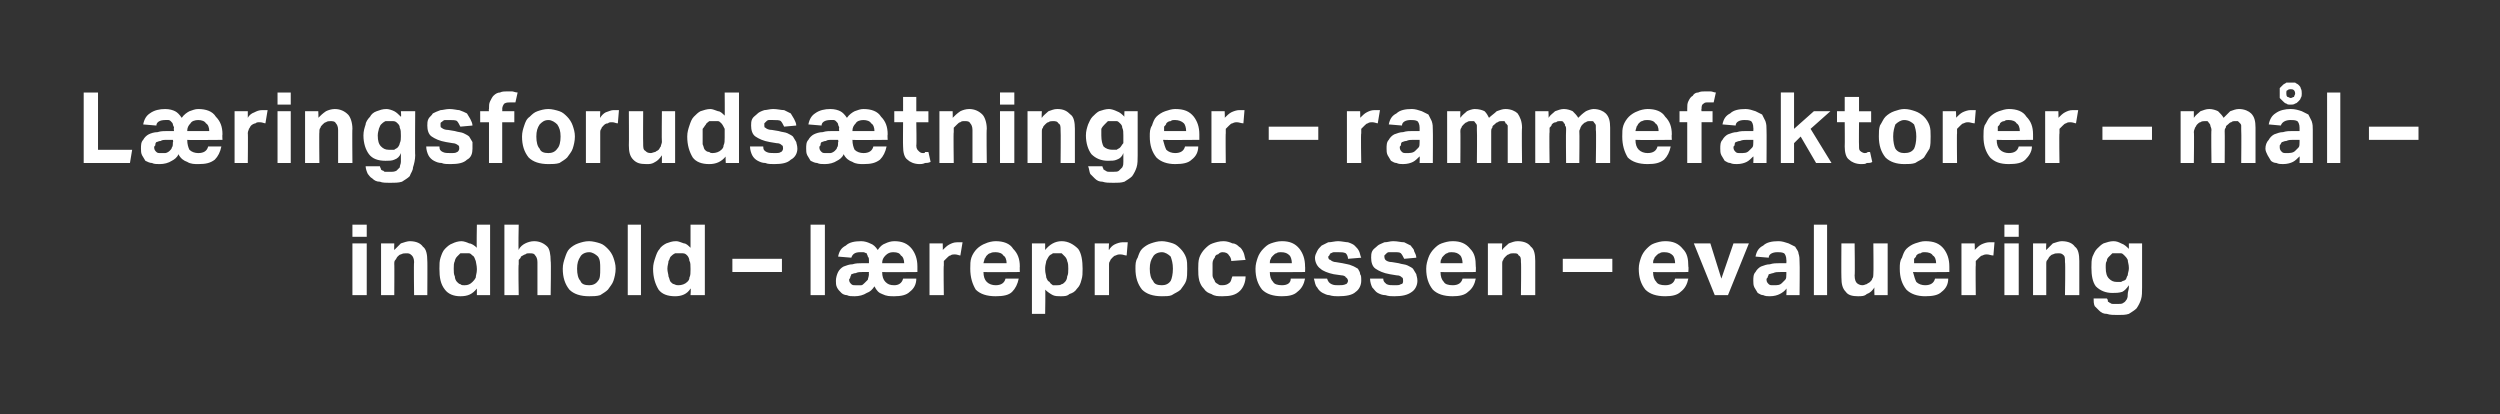
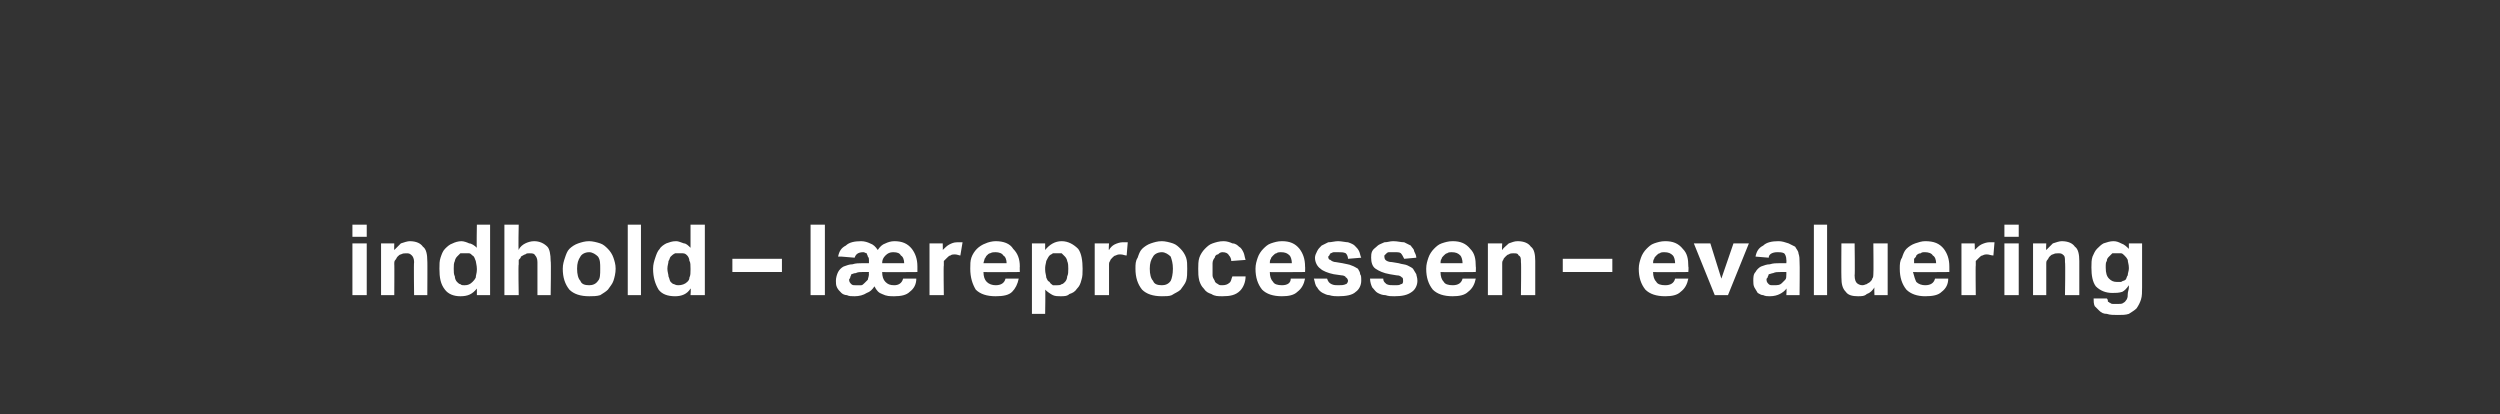
<svg xmlns="http://www.w3.org/2000/svg" version="1.1" width="227px" height="37.6px" viewBox="0 -1 227 37.6" style="top:-1px">
  <rect x="0" y="-1" width="227" height="37.6" fill="#333333" stroke="none" />
  <desc>L ringsforuds tninger – rammefaktorer – m l – indhold – l reprocessen – evaluering</desc>
  <defs />
  <g id="Polygon342994">
-     <path d="m32 21.1h1.3v4.7H32v-4.7zm0-1.7h1.3v1.1H32v-1.1zm2.6 1.7h1.2s-.02.63 0 .6l.6-.6c.3-.1.6-.2.8-.2c.6 0 1 .2 1.2.5c.3.2.4.7.4 1.3c.02-.03 0 3.1 0 3.1h-1.2s-.04-2.96 0-3c0-.3-.1-.5-.2-.6c-.2-.2-.3-.2-.5-.2c-.2 0-.3 0-.5.1c-.1 0-.2.1-.3.2c-.1.1-.1.2-.2.3c-.1.1-.1.2-.1.4c.02-.05 0 2.8 0 2.8h-1.2v-4.7zm8.7 4.1c-.4.5-.8.7-1.5.7c-.6 0-1.1-.2-1.4-.6c-.4-.5-.5-1.1-.5-1.9c0-.4 0-.7.1-1c.1-.3.2-.6.4-.8c.2-.2.4-.4.7-.5c.2-.1.5-.2.8-.2c.2 0 .5.1.7.2c.2 0 .5.2.7.4c-.04.05 0-2.1 0-2.1h1.2v6.4h-1.2v-.6zm0-1.8c0-.3-.1-.6-.1-.7c-.1-.2-.1-.4-.3-.5c-.1-.1-.2-.2-.3-.2h-.8l-.3.3c-.1.1-.2.3-.2.4c-.1.2-.1.4-.1.7c0 .3 0 .5.1.7c0 .2.1.4.2.5c.1.1.2.2.3.2c.1.1.2.1.4.1c.3 0 .5-.1.7-.3c.1-.1.2-.2.3-.4c0-.2.1-.4.1-.7v-.1zm2.5-4h1.3s-.05 2.27 0 2.3c.1-.3.4-.5.6-.6c.2-.1.5-.2.8-.2c.5 0 .9.2 1.2.5c.2.2.3.7.3 1.3c.05-.03 0 3.1 0 3.1h-1.2v-3c0-.3-.1-.5-.2-.6c-.1-.2-.3-.2-.5-.2c-.2 0-.3 0-.4.1c-.1 0-.2.1-.4.2c0 .1-.1.2-.2.3v.4c-.05-.05 0 2.8 0 2.8h-1.3v-6.4zm7.7 6.5c-.8 0-1.4-.2-1.8-.6c-.4-.5-.6-1.1-.6-1.9c0-.4.1-.7.2-1c.1-.3.2-.6.4-.8c.2-.2.5-.4.8-.5c.3-.1.6-.2 1-.2c.3 0 .7.1 1 .2c.3.1.5.3.7.5c.2.2.4.5.5.8c.1.3.2.6.2 1c0 .4-.1.8-.2 1.1c-.1.3-.3.5-.5.8c-.2.2-.4.3-.7.5c-.3.1-.7.1-1 .1zm0-1c.3 0 .6-.1.8-.4c.2-.2.2-.6.2-1.1c0-.5 0-.8-.2-1.1c-.2-.2-.5-.4-.8-.4c-.4 0-.7.2-.8.4c-.2.3-.3.6-.3 1.1c0 .5.1.9.3 1.1c.1.3.4.4.8.4zm3.5-5.5h1.2v6.4H57v-6.4zm5.7 5.8c-.3.5-.8.7-1.4.7c-.7 0-1.2-.2-1.5-.6c-.3-.5-.5-1.1-.5-1.9c0-.4.1-.7.2-1c.1-.3.2-.6.4-.8c.1-.2.4-.4.6-.5c.3-.1.5-.2.9-.2c.2 0 .4.1.7.2c.2 0 .4.2.6.4v-2.1h1.3v6.4h-1.3s.05-.64 0-.6zm0-1.8c0-.3 0-.6-.1-.7c0-.2-.1-.4-.2-.5c-.1-.1-.2-.2-.4-.2h-.7c-.2.1-.3.2-.4.3c-.1.1-.1.3-.2.4c0 .2-.1.4-.1.7c0 .3.1.5.1.7c.1.2.1.4.2.5c.1.1.2.2.3.2c.2.1.3.1.4.1c.3 0 .6-.1.8-.3c.1-.1.2-.2.2-.4c.1-.2.1-.4.1-.7v-.1zm3.8-.9h4.5v1.2h-4.5v-1.2zm7.1-3.1h1.3v6.4h-1.3v-6.4zm2.5 2.9c.1-.5.3-.8.7-1c.3-.3.8-.4 1.4-.4c.3 0 .6.1.8.2c.3.1.5.3.7.6c.2-.3.4-.5.7-.6c.2-.1.5-.2.8-.2c.7 0 1.2.2 1.6.7c.3.4.5.9.5 1.6v.5s-3.21.03-3.2 0c0 .4.1.7.3.9c.2.2.4.3.8.3c.4 0 .7-.2.8-.6h1.2c0 .5-.2.9-.6 1.2c-.3.3-.8.4-1.4.4c-.4 0-.7 0-1.1-.2c-.3-.1-.5-.3-.7-.7c-.2.3-.4.5-.7.6c-.3.2-.7.3-1.1.3c-.3 0-.5 0-.7-.1c-.2 0-.4-.1-.5-.2c-.2-.2-.3-.3-.4-.5c-.1-.2-.1-.4-.1-.6c0-.3.1-.6.2-.8c.1-.2.3-.4.5-.5c.3-.1.5-.2.8-.2c.3-.1.6-.1.9-.1h.6v-.3c0-.1 0-.2-.1-.3c0-.1-.1-.2-.1-.3c-.1 0-.2-.1-.3-.1h-.3c-.5 0-.7.2-.8.5l-1.2-.1zm2.8 1.4h-.6c-.2 0-.4 0-.6.1c-.2 0-.3.1-.4.1c0 .1-.1.2-.1.3c0 .1-.1.1-.1.2c0 .2.1.3.2.4c.1.1.2.1.4.1h.5c.1 0 .2-.1.3-.2l.3-.3c0-.1.1-.3.1-.5c-.02.02 0-.2 0-.2zm3.2-.8c0-.3-.1-.6-.3-.7c-.1-.2-.3-.3-.7-.3c-.3 0-.5.1-.7.3c-.2.2-.3.4-.3.7h2zm2.3-1.8h1.2s.02.64 0 .6c.2-.2.4-.4.6-.5c.2-.1.4-.2.7-.2h.5l-.2 1.2c-.1 0-.3-.1-.5-.1c-.1 0-.3 0-.4.1c-.1 0-.2.1-.3.2l-.3.3v.4c-.04-.04 0 2.7 0 2.7h-1.3v-4.7zm8.1 3.2c-.1.5-.3.9-.6 1.2c-.3.3-.8.4-1.5.4c-.8 0-1.4-.2-1.8-.6c-.3-.5-.5-1.1-.5-1.9c0-.4 0-.7.1-1c.1-.3.3-.6.5-.8c.2-.2.5-.4.8-.5c.2-.1.6-.2.9-.2c.7 0 1.3.2 1.6.7c.4.4.6.9.6 1.6c-.02.03 0 .5 0 .5c0 0-3.28.03-3.3 0c0 .4.1.7.3.9c.2.2.5.3.8.3c.5 0 .8-.2.9-.6h1.2zm-1.1-1.4c0-.3-.1-.6-.3-.7c-.1-.2-.4-.3-.7-.3c-.2 0-.3 0-.5.1c-.1 0-.2.1-.3.2c-.1.1-.1.2-.2.3c0 .1-.1.3-.1.4h2.1zm2.3-1.8h1.2v.6c.4-.5.9-.8 1.5-.8c.6 0 1.1.3 1.5.7c.3.4.4 1.1.4 1.8c0 .4 0 .7-.1 1c-.1.4-.2.6-.4.8c-.2.3-.4.4-.7.5c-.2.2-.5.2-.8.2c-.2 0-.5 0-.7-.1c-.2-.1-.5-.3-.7-.5c.04-.01 0 2.2 0 2.2h-1.2v-6.4zm1.2 2.4c0 .3.1.5.1.7c.1.2.1.3.3.4c.1.2.2.2.3.3h.4c.1 0 .3 0 .4-.1c.1 0 .2-.1.3-.2c.1-.1.2-.3.2-.5c.1-.2.1-.4.1-.7c0-.2 0-.5-.1-.7c0-.1-.1-.3-.2-.4l-.3-.3h-.8c-.1.1-.2.1-.3.2c-.1.1-.2.3-.3.5c0 .1-.1.4-.1.6v.2zm4.5-2.4h1.3s-.05.64 0 .6c.1-.2.3-.4.5-.5c.2-.1.5-.2.7-.2h.5l-.1 1.2c-.2 0-.3-.1-.6-.1c-.1 0-.2 0-.4.1c-.1 0-.2.1-.3.2c-.1.1-.2.2-.2.3c-.1.1-.1.2-.1.4v2.7h-1.3v-4.7zm6.1 4.8c-.8 0-1.4-.2-1.8-.6c-.4-.5-.6-1.1-.6-1.9c0-.4 0-.7.2-1c.1-.3.2-.6.4-.8c.2-.2.5-.4.8-.5c.3-.1.6-.2 1-.2c.3 0 .7.1 1 .2c.3.1.5.3.7.5c.2.2.4.5.5.8c.1.3.1.6.1 1c0 .4 0 .8-.1 1.1c-.1.3-.3.5-.5.8c-.2.2-.5.3-.8.5c-.2.1-.6.1-.9.1zm0-1c.3 0 .6-.1.8-.4c.1-.2.2-.6.2-1.1c0-.5-.1-.8-.2-1.1c-.2-.2-.5-.4-.8-.4c-.4 0-.7.2-.8.4c-.2.3-.3.6-.3 1.1c0 .5.1.9.3 1.1c.1.3.4.4.8.4zm7.6-.8c0 .5-.2 1-.5 1.3c-.4.4-.9.5-1.6.5c-.4 0-.7 0-1-.2c-.3-.1-.5-.2-.7-.5c-.2-.2-.3-.4-.4-.7c-.1-.4-.1-.7-.1-1.1c0-.3 0-.7.1-1c.1-.3.3-.6.5-.8c.2-.2.4-.4.7-.5c.3-.1.6-.2 1-.2c.3 0 .6.1.8.2c.3 0 .5.2.6.3c.2.1.3.3.4.5c.1.2.1.4.2.7l-1.3.1c0-.2-.1-.4-.2-.5c-.1-.2-.3-.3-.6-.3c-.2 0-.3.1-.4.2c-.2 0-.3.2-.3.3c-.1.1-.2.3-.2.5v1.1c0 .2.1.3.2.5c0 .1.1.2.3.3c.1.1.2.1.4.1c.3 0 .5-.1.6-.2c.2-.1.2-.4.3-.6h1.2zm5.4.2c-.1.5-.3.9-.7 1.2c-.3.3-.8.4-1.4.4c-.8 0-1.4-.2-1.8-.6c-.4-.5-.6-1.1-.6-1.9c0-.4.1-.7.2-1c.1-.3.3-.6.5-.8c.2-.2.4-.4.7-.5c.3-.1.6-.2 1-.2c.7 0 1.2.2 1.6.7c.3.4.5.9.5 1.6c.02.03 0 .5 0 .5c0 0-3.23.03-3.2 0c0 .4.1.7.3.9c.1.2.4.3.8.3c.5 0 .8-.2.8-.6h1.3zm-1.2-1.4c0-.3-.1-.6-.2-.7c-.2-.2-.4-.3-.8-.3c-.1 0-.3 0-.4.1c-.1 0-.2.1-.3.2c-.1.1-.2.2-.2.3c-.1.1-.1.3-.1.4h2zm3.2 1.4c.1.3.2.4.4.5c.2.1.4.1.6.1c.3 0 .5 0 .7-.1c.1 0 .2-.2.2-.3c0-.1-.1-.3-.2-.3c0-.1-.2-.2-.4-.2l-.7-.1c-.5-.1-1-.3-1.2-.5c-.3-.2-.5-.6-.5-1c0-.2.1-.4.2-.6c.1-.2.2-.3.4-.5l.6-.3c.3 0 .6-.1.9-.1c.3 0 .7.1.9.1c.3.1.5.2.6.3c.2.2.3.3.4.5c.1.2.1.4.2.6l-1.2.1c0-.2-.1-.4-.2-.5c-.2-.1-.4-.1-.7-.1h-.4c-.1 0-.2.1-.3.1c0 .1-.1.1-.1.2l-.1.1c0 .2.1.3.2.3c.1.1.3.2.5.2l.6.1c.4.1.6.1.8.2c.3.1.4.2.6.3c.1.2.2.3.2.5c.1.1.1.3.1.6c0 .4-.2.8-.5 1c-.3.3-.9.4-1.6.4c-.2 0-.5 0-.8-.1c-.2 0-.4-.1-.6-.2c-.2-.1-.4-.3-.5-.5c-.2-.2-.2-.5-.3-.8h1.2zm5.1 0c0 .3.2.4.3.5c.2.1.4.1.7.1c.3 0 .5 0 .6-.1c.2 0 .2-.2.2-.3c0-.1 0-.3-.1-.3c-.1-.1-.2-.2-.5-.2l-.6-.1c-.6-.1-1-.3-1.3-.5c-.3-.2-.4-.6-.4-1c0-.2 0-.4.1-.6c.1-.2.3-.3.5-.5c.1-.1.4-.2.6-.3c.3 0 .5-.1.8-.1c.4 0 .7.1 1 .1l.6.3c.1.2.3.3.3.5c.1.2.2.4.2.6l-1.1.1c-.1-.2-.2-.4-.3-.5c-.1-.1-.3-.1-.6-.1h-.5c-.1 0-.2.1-.2.1l-.2.2v.1c0 .2.1.3.1.3c.1.1.3.2.6.2l.6.1c.3.1.6.1.8.2c.2.1.4.2.5.3c.1.2.2.3.3.5c0 .1.1.3.1.6c0 .4-.2.8-.5 1c-.4.3-.9.4-1.6.4c-.3 0-.5 0-.8-.1c-.3 0-.5-.1-.7-.2c-.2-.1-.3-.3-.5-.5c-.1-.2-.2-.5-.2-.8h1.2zm8.4 0c-.1.5-.3.9-.7 1.2c-.3.3-.8.4-1.4.4c-.8 0-1.4-.2-1.8-.6c-.4-.5-.6-1.1-.6-1.9c0-.4.1-.7.2-1c.1-.3.3-.6.5-.8c.2-.2.4-.4.7-.5c.3-.1.6-.2 1-.2c.7 0 1.2.2 1.6.7c.4.4.5.9.5 1.6c.03.03 0 .5 0 .5c0 0-3.22.03-3.2 0c0 .4.1.7.3.9c.1.2.4.3.8.3c.5 0 .8-.2.9-.6h1.2zm-1.2-1.4c0-.3-.1-.6-.2-.7c-.2-.2-.4-.3-.8-.3c-.1 0-.3 0-.4.1c-.1 0-.2.1-.3.2c-.1.1-.2.2-.2.3c-.1.1-.1.3-.1.4h2zm2.3-1.8h1.3s-.04.63 0 .6c.1-.2.4-.4.6-.6c.3-.1.5-.2.8-.2c.6 0 1 .2 1.2.5c.3.2.4.7.4 1.3v3.1h-1.3s.04-2.96 0-3c0-.3 0-.5-.2-.6c-.1-.2-.2-.2-.5-.2c-.1 0-.3 0-.4.1c-.1 0-.2.1-.3.2c-.1.1-.2.2-.2.3c-.1.1-.1.2-.1.4v2.8h-1.3v-4.7zm6.8 1.4h4.5v1.2h-4.5v-1.2zm11.4 1.8c-.1.5-.3.9-.7 1.2c-.3.3-.8.4-1.4.4c-.8 0-1.4-.2-1.8-.6c-.4-.5-.6-1.1-.6-1.9c0-.4.1-.7.2-1c.1-.3.3-.6.5-.8c.2-.2.4-.4.7-.5c.3-.1.6-.2 1-.2c.7 0 1.2.2 1.6.7c.4.4.5.9.5 1.6c.04.03 0 .5 0 .5c0 0-3.22.03-3.2 0c0 .4.1.7.3.9c.1.2.4.3.8.3c.5 0 .8-.2.9-.6h1.2zm-1.2-1.4c0-.3-.1-.6-.2-.7c-.2-.2-.4-.3-.8-.3c-.1 0-.3 0-.4.1c-.1 0-.2.1-.3.2c-.1.1-.2.2-.2.3c-.1.1-.1.3-.1.4h2zm1.7-1.8h1.5l1 3.2l1.1-3.2h1.4l-1.9 4.7h-1.2l-1.9-4.7zm8.4 4.1c-.1.2-.4.4-.6.5c-.2.1-.5.2-.9.2c-.2 0-.4 0-.6-.1c-.2 0-.3-.1-.5-.2c-.1-.2-.2-.3-.3-.5c-.1-.2-.1-.4-.1-.6c0-.3 0-.6.2-.8c.1-.2.3-.4.5-.5c.3-.1.5-.2.8-.2c.3-.1.6-.1.9-.1h.6s.02-.27 0-.3c0-.3-.1-.5-.2-.6c-.2-.1-.4-.1-.6-.1c-.5 0-.8.2-.8.5l-1.2-.1c.1-.5.3-.8.7-1c.3-.3.8-.4 1.4-.4c.3 0 .6.1.9.2l.6.3c.1.2.3.4.3.6c.1.3.1.5.1.8c.03.01 0 3 0 3h-1.2s.04-.62 0-.6zm0-1.5h-.5c-.3 0-.5 0-.7.1c-.1 0-.3.1-.4.1c0 .1-.1.2-.1.3c-.1.1-.1.1-.1.2c0 .2.1.3.2.4c.1.1.2.1.4.1c.4 0 .6 0 .8-.2l.3-.3c.1-.1.1-.3.1-.5v-.2zm2.5-4.3h1.2v6.4h-1.2v-6.4zm2.5 1.7h1.2s.04 2.91 0 2.9c0 .4.1.6.2.7c.1.1.3.2.5.2c.2 0 .3-.1.4-.1c.1-.1.2-.1.3-.2c.1-.1.2-.2.2-.3c.1-.1.1-.3.1-.4c.03.01 0-2.8 0-2.8h1.3v4.7h-1.2s-.03-.67 0-.7c-.2.3-.4.5-.7.6c-.2.2-.5.2-.8.2c-.5 0-.9-.1-1.1-.4c-.3-.3-.4-.7-.4-1.3c-.02-.02 0-3.1 0-3.1zm9.7 3.2c0 .5-.2.9-.6 1.2c-.3.3-.8.4-1.5.4c-.7 0-1.3-.2-1.7-.6c-.4-.5-.6-1.1-.6-1.9c0-.4 0-.7.2-1c.1-.3.2-.6.4-.8c.2-.2.5-.4.8-.5c.3-.1.6-.2.9-.2c.8 0 1.3.2 1.7.7c.3.4.5.9.5 1.6v.5s-3.26.03-3.3 0c.1.4.2.7.3.9c.2.2.5.3.8.3c.5 0 .8-.2.9-.6h1.2zm-1.1-1.4c0-.3-.1-.6-.3-.7c-.1-.2-.4-.3-.7-.3c-.2 0-.3 0-.4.1c-.2 0-.3.1-.4.2c0 .1-.1.2-.2.3v.4h2zm2.3-1.8h1.2s.03.64 0 .6c.2-.2.4-.4.6-.5c.2-.1.5-.2.7-.2h.5l-.1 1.2c-.2 0-.4-.1-.6-.1c-.1 0-.2 0-.4.1c-.1 0-.2.1-.3.2l-.3.3v.4c-.03-.04 0 2.7 0 2.7h-1.3v-4.7zm3.9 0h1.3v4.7H182v-4.7zm0-1.7h1.3v1.1H182v-1.1zm2.6 1.7h1.2s-.03.63 0 .6l.6-.6c.3-.1.6-.2.8-.2c.6 0 1 .2 1.2.5c.3.2.4.7.4 1.3v3.1h-1.3s.05-2.96 0-3c0-.3 0-.5-.1-.6c-.2-.2-.3-.2-.5-.2c-.2 0-.3 0-.5.1c-.1 0-.2.1-.3.2c-.1.1-.1.2-.2.3c-.1.1-.1.2-.1.4v2.8h-1.2v-4.7zm6.7 5c.1.1.1.2.1.3c.1 0 .1.1.2.1c.1.1.2.1.3.1h.4c.2 0 .4 0 .5-.1c.2-.1.2-.2.3-.3c.1-.2.1-.3.1-.5c0-.2.1-.4.1-.6v-.2c-.2.3-.4.5-.6.6c-.3.1-.6.1-.9.1c-.6 0-1.1-.2-1.5-.6c-.3-.4-.4-1-.4-1.7c0-.4 0-.7.1-1c.1-.2.2-.5.4-.7c.2-.2.4-.4.6-.5c.3-.1.6-.2.9-.2c.3 0 .5.1.7.2c.3.1.5.3.7.5v-.5h1.2v4c0 .4 0 .8-.1 1.1c-.1.3-.2.5-.4.8c-.2.2-.4.3-.7.5c-.3.1-.6.1-1 .1c-.4 0-.7 0-1-.1c-.3 0-.5-.1-.7-.3l-.4-.4c-.1-.2-.1-.5-.1-.7h1.2zm2-2.8c0-.3-.1-.5-.1-.7c-.1-.2-.2-.3-.3-.4c-.1-.1-.2-.2-.3-.2h-.8l-.3.3c-.1.1-.2.2-.2.4c-.1.1-.1.3-.1.6c0 .5.1.8.3 1c.2.2.4.3.7.3h.4c.1-.1.3-.1.4-.2c.1-.1.1-.3.2-.4c0-.2.1-.4.1-.6v-.1z" stroke="none" fill="#fff" />
+     <path d="m32 21.1h1.3v4.7H32v-4.7zm0-1.7h1.3v1.1H32v-1.1zm2.6 1.7h1.2s-.02.63 0 .6l.6-.6c.3-.1.6-.2.8-.2c.6 0 1 .2 1.2.5c.3.2.4.7.4 1.3c.02-.03 0 3.1 0 3.1h-1.2s-.04-2.96 0-3c0-.3-.1-.5-.2-.6c-.2-.2-.3-.2-.5-.2c-.2 0-.3 0-.5.1c-.1 0-.2.1-.3.2c-.1.1-.1.2-.2.3c-.1.1-.1.2-.1.4c.02-.05 0 2.8 0 2.8h-1.2v-4.7zm8.7 4.1c-.4.5-.8.7-1.5.7c-.6 0-1.1-.2-1.4-.6c-.4-.5-.5-1.1-.5-1.9c0-.4 0-.7.1-1c.1-.3.2-.6.4-.8c.2-.2.4-.4.7-.5c.2-.1.5-.2.8-.2c.2 0 .5.1.7.2c.2 0 .5.2.7.4c-.04.05 0-2.1 0-2.1h1.2v6.4h-1.2v-.6zm0-1.8c0-.3-.1-.6-.1-.7c-.1-.2-.1-.4-.3-.5c-.1-.1-.2-.2-.3-.2h-.8l-.3.3c-.1.1-.2.3-.2.4c-.1.2-.1.4-.1.7c0 .3 0 .5.1.7c0 .2.1.4.2.5c.1.1.2.2.3.2c.1.1.2.1.4.1c.3 0 .5-.1.7-.3c.1-.1.2-.2.3-.4c0-.2.1-.4.1-.7v-.1zm2.5-4h1.3s-.05 2.27 0 2.3c.1-.3.4-.5.6-.6c.2-.1.5-.2.8-.2c.5 0 .9.2 1.2.5c.2.2.3.7.3 1.3c.05-.03 0 3.1 0 3.1h-1.2v-3c0-.3-.1-.5-.2-.6c-.1-.2-.3-.2-.5-.2c-.2 0-.3 0-.4.1c-.1 0-.2.1-.4.2c0 .1-.1.2-.2.3v.4c-.05-.05 0 2.8 0 2.8h-1.3v-6.4zm7.7 6.5c-.8 0-1.4-.2-1.8-.6c-.4-.5-.6-1.1-.6-1.9c0-.4.1-.7.2-1c.1-.3.2-.6.4-.8c.2-.2.5-.4.8-.5c.3-.1.6-.2 1-.2c.3 0 .7.1 1 .2c.3.1.5.3.7.5c.2.2.4.5.5.8c.1.3.2.6.2 1c0 .4-.1.8-.2 1.1c-.1.3-.3.5-.5.8c-.2.2-.4.3-.7.5c-.3.1-.7.1-1 .1zm0-1c.3 0 .6-.1.8-.4c.2-.2.2-.6.2-1.1c0-.5 0-.8-.2-1.1c-.2-.2-.5-.4-.8-.4c-.4 0-.7.2-.8.4c-.2.3-.3.6-.3 1.1c0 .5.1.9.3 1.1c.1.3.4.4.8.4zm3.5-5.5h1.2v6.4H57v-6.4zm5.7 5.8c-.3.5-.8.7-1.4.7c-.7 0-1.2-.2-1.5-.6c-.3-.5-.5-1.1-.5-1.9c0-.4.1-.7.2-1c.1-.3.2-.6.4-.8c.1-.2.4-.4.6-.5c.3-.1.5-.2.9-.2c.2 0 .4.1.7.2c.2 0 .4.2.6.4v-2.1h1.3v6.4h-1.3s.05-.64 0-.6zm0-1.8c0-.3 0-.6-.1-.7c0-.2-.1-.4-.2-.5c-.1-.1-.2-.2-.4-.2h-.7c-.2.1-.3.2-.4.3c-.1.1-.1.3-.2.4c0 .2-.1.4-.1.7c0 .3.1.5.1.7c.1.2.1.4.2.5c.1.1.2.2.3.2c.2.1.3.1.4.1c.3 0 .6-.1.8-.3c.1-.1.2-.2.2-.4c.1-.2.1-.4.1-.7v-.1zm3.8-.9h4.5v1.2h-4.5v-1.2zm7.1-3.1h1.3v6.4h-1.3v-6.4zm2.5 2.9c.1-.5.3-.8.7-1c.3-.3.8-.4 1.4-.4c.3 0 .6.1.8.2c.3.1.5.3.7.6c.2-.3.4-.5.7-.6c.2-.1.5-.2.8-.2c.7 0 1.2.2 1.6.7c.3.4.5.9.5 1.6v.5s-3.21.03-3.2 0c0 .4.1.7.3.9c.2.2.4.3.8.3c.4 0 .7-.2.8-.6h1.2c0 .5-.2.9-.6 1.2c-.3.3-.8.4-1.4.4c-.4 0-.7 0-1.1-.2c-.3-.1-.5-.3-.7-.7c-.2.3-.4.5-.7.6c-.3.2-.7.3-1.1.3c-.3 0-.5 0-.7-.1c-.2 0-.4-.1-.5-.2c-.2-.2-.3-.3-.4-.5c-.1-.2-.1-.4-.1-.6c0-.3.1-.6.2-.8c.1-.2.3-.4.5-.5c.3-.1.5-.2.8-.2c.3-.1.6-.1.9-.1h.6v-.3c0-.1 0-.2-.1-.3c0-.1-.1-.2-.1-.3c-.1 0-.2-.1-.3-.1c-.5 0-.7.2-.8.5l-1.2-.1zm2.8 1.4h-.6c-.2 0-.4 0-.6.1c-.2 0-.3.1-.4.1c0 .1-.1.2-.1.3c0 .1-.1.1-.1.2c0 .2.1.3.2.4c.1.1.2.1.4.1h.5c.1 0 .2-.1.3-.2l.3-.3c0-.1.1-.3.1-.5c-.02.02 0-.2 0-.2zm3.2-.8c0-.3-.1-.6-.3-.7c-.1-.2-.3-.3-.7-.3c-.3 0-.5.1-.7.3c-.2.2-.3.4-.3.7h2zm2.3-1.8h1.2s.02.64 0 .6c.2-.2.4-.4.6-.5c.2-.1.4-.2.7-.2h.5l-.2 1.2c-.1 0-.3-.1-.5-.1c-.1 0-.3 0-.4.1c-.1 0-.2.1-.3.2l-.3.3v.4c-.04-.04 0 2.7 0 2.7h-1.3v-4.7zm8.1 3.2c-.1.5-.3.9-.6 1.2c-.3.3-.8.4-1.5.4c-.8 0-1.4-.2-1.8-.6c-.3-.5-.5-1.1-.5-1.9c0-.4 0-.7.1-1c.1-.3.3-.6.5-.8c.2-.2.5-.4.8-.5c.2-.1.6-.2.9-.2c.7 0 1.3.2 1.6.7c.4.4.6.9.6 1.6c-.02.03 0 .5 0 .5c0 0-3.28.03-3.3 0c0 .4.1.7.3.9c.2.2.5.3.8.3c.5 0 .8-.2.9-.6h1.2zm-1.1-1.4c0-.3-.1-.6-.3-.7c-.1-.2-.4-.3-.7-.3c-.2 0-.3 0-.5.1c-.1 0-.2.1-.3.2c-.1.1-.1.2-.2.3c0 .1-.1.3-.1.4h2.1zm2.3-1.8h1.2v.6c.4-.5.9-.8 1.5-.8c.6 0 1.1.3 1.5.7c.3.4.4 1.1.4 1.8c0 .4 0 .7-.1 1c-.1.4-.2.6-.4.8c-.2.3-.4.4-.7.5c-.2.2-.5.2-.8.2c-.2 0-.5 0-.7-.1c-.2-.1-.5-.3-.7-.5c.04-.01 0 2.2 0 2.2h-1.2v-6.4zm1.2 2.4c0 .3.1.5.1.7c.1.2.1.3.3.4c.1.2.2.2.3.3h.4c.1 0 .3 0 .4-.1c.1 0 .2-.1.3-.2c.1-.1.2-.3.2-.5c.1-.2.1-.4.1-.7c0-.2 0-.5-.1-.7c0-.1-.1-.3-.2-.4l-.3-.3h-.8c-.1.1-.2.1-.3.2c-.1.1-.2.3-.3.5c0 .1-.1.4-.1.6v.2zm4.5-2.4h1.3s-.05.64 0 .6c.1-.2.3-.4.5-.5c.2-.1.5-.2.7-.2h.5l-.1 1.2c-.2 0-.3-.1-.6-.1c-.1 0-.2 0-.4.1c-.1 0-.2.1-.3.2c-.1.1-.2.2-.2.3c-.1.1-.1.2-.1.4v2.7h-1.3v-4.7zm6.1 4.8c-.8 0-1.4-.2-1.8-.6c-.4-.5-.6-1.1-.6-1.9c0-.4 0-.7.2-1c.1-.3.2-.6.4-.8c.2-.2.5-.4.8-.5c.3-.1.6-.2 1-.2c.3 0 .7.1 1 .2c.3.1.5.3.7.5c.2.2.4.5.5.8c.1.3.1.6.1 1c0 .4 0 .8-.1 1.1c-.1.3-.3.5-.5.8c-.2.2-.5.3-.8.5c-.2.1-.6.1-.9.1zm0-1c.3 0 .6-.1.8-.4c.1-.2.2-.6.2-1.1c0-.5-.1-.8-.2-1.1c-.2-.2-.5-.4-.8-.4c-.4 0-.7.2-.8.4c-.2.3-.3.6-.3 1.1c0 .5.1.9.3 1.1c.1.3.4.4.8.4zm7.6-.8c0 .5-.2 1-.5 1.3c-.4.4-.9.5-1.6.5c-.4 0-.7 0-1-.2c-.3-.1-.5-.2-.7-.5c-.2-.2-.3-.4-.4-.7c-.1-.4-.1-.7-.1-1.1c0-.3 0-.7.1-1c.1-.3.3-.6.5-.8c.2-.2.4-.4.7-.5c.3-.1.6-.2 1-.2c.3 0 .6.1.8.2c.3 0 .5.2.6.3c.2.1.3.3.4.5c.1.2.1.4.2.7l-1.3.1c0-.2-.1-.4-.2-.5c-.1-.2-.3-.3-.6-.3c-.2 0-.3.1-.4.2c-.2 0-.3.2-.3.3c-.1.1-.2.3-.2.5v1.1c0 .2.1.3.2.5c0 .1.1.2.3.3c.1.1.2.1.4.1c.3 0 .5-.1.6-.2c.2-.1.2-.4.3-.6h1.2zm5.4.2c-.1.5-.3.9-.7 1.2c-.3.3-.8.4-1.4.4c-.8 0-1.4-.2-1.8-.6c-.4-.5-.6-1.1-.6-1.9c0-.4.1-.7.2-1c.1-.3.3-.6.5-.8c.2-.2.4-.4.7-.5c.3-.1.6-.2 1-.2c.7 0 1.2.2 1.6.7c.3.4.5.9.5 1.6c.02.03 0 .5 0 .5c0 0-3.23.03-3.2 0c0 .4.1.7.3.9c.1.2.4.3.8.3c.5 0 .8-.2.8-.6h1.3zm-1.2-1.4c0-.3-.1-.6-.2-.7c-.2-.2-.4-.3-.8-.3c-.1 0-.3 0-.4.1c-.1 0-.2.1-.3.2c-.1.1-.2.2-.2.3c-.1.1-.1.3-.1.4h2zm3.2 1.4c.1.3.2.4.4.5c.2.1.4.1.6.1c.3 0 .5 0 .7-.1c.1 0 .2-.2.2-.3c0-.1-.1-.3-.2-.3c0-.1-.2-.2-.4-.2l-.7-.1c-.5-.1-1-.3-1.2-.5c-.3-.2-.5-.6-.5-1c0-.2.1-.4.2-.6c.1-.2.2-.3.4-.5l.6-.3c.3 0 .6-.1.9-.1c.3 0 .7.1.9.1c.3.1.5.2.6.3c.2.2.3.3.4.5c.1.2.1.4.2.6l-1.2.1c0-.2-.1-.4-.2-.5c-.2-.1-.4-.1-.7-.1h-.4c-.1 0-.2.1-.3.1c0 .1-.1.1-.1.2l-.1.1c0 .2.1.3.2.3c.1.1.3.2.5.2l.6.1c.4.1.6.1.8.2c.3.1.4.2.6.3c.1.2.2.3.2.5c.1.1.1.3.1.6c0 .4-.2.8-.5 1c-.3.3-.9.4-1.6.4c-.2 0-.5 0-.8-.1c-.2 0-.4-.1-.6-.2c-.2-.1-.4-.3-.5-.5c-.2-.2-.2-.5-.3-.8h1.2zm5.1 0c0 .3.2.4.3.5c.2.1.4.1.7.1c.3 0 .5 0 .6-.1c.2 0 .2-.2.2-.3c0-.1 0-.3-.1-.3c-.1-.1-.2-.2-.5-.2l-.6-.1c-.6-.1-1-.3-1.3-.5c-.3-.2-.4-.6-.4-1c0-.2 0-.4.1-.6c.1-.2.3-.3.5-.5c.1-.1.4-.2.6-.3c.3 0 .5-.1.8-.1c.4 0 .7.1 1 .1l.6.3c.1.2.3.3.3.5c.1.2.2.4.2.6l-1.1.1c-.1-.2-.2-.4-.3-.5c-.1-.1-.3-.1-.6-.1h-.5c-.1 0-.2.1-.2.1l-.2.2v.1c0 .2.1.3.1.3c.1.1.3.2.6.2l.6.1c.3.1.6.1.8.2c.2.1.4.2.5.3c.1.2.2.3.3.5c0 .1.1.3.1.6c0 .4-.2.8-.5 1c-.4.3-.9.4-1.6.4c-.3 0-.5 0-.8-.1c-.3 0-.5-.1-.7-.2c-.2-.1-.3-.3-.5-.5c-.1-.2-.2-.5-.2-.8h1.2zm8.4 0c-.1.5-.3.9-.7 1.2c-.3.3-.8.4-1.4.4c-.8 0-1.4-.2-1.8-.6c-.4-.5-.6-1.1-.6-1.9c0-.4.1-.7.2-1c.1-.3.3-.6.5-.8c.2-.2.4-.4.7-.5c.3-.1.6-.2 1-.2c.7 0 1.2.2 1.6.7c.4.4.5.9.5 1.6c.03.03 0 .5 0 .5c0 0-3.22.03-3.2 0c0 .4.1.7.3.9c.1.2.4.3.8.3c.5 0 .8-.2.9-.6h1.2zm-1.2-1.4c0-.3-.1-.6-.2-.7c-.2-.2-.4-.3-.8-.3c-.1 0-.3 0-.4.1c-.1 0-.2.1-.3.2c-.1.1-.2.2-.2.3c-.1.1-.1.3-.1.4h2zm2.3-1.8h1.3s-.04.63 0 .6c.1-.2.4-.4.6-.6c.3-.1.5-.2.8-.2c.6 0 1 .2 1.2.5c.3.2.4.7.4 1.3v3.1h-1.3s.04-2.96 0-3c0-.3 0-.5-.2-.6c-.1-.2-.2-.2-.5-.2c-.1 0-.3 0-.4.1c-.1 0-.2.1-.3.2c-.1.1-.2.2-.2.3c-.1.1-.1.2-.1.4v2.8h-1.3v-4.7zm6.8 1.4h4.5v1.2h-4.5v-1.2zm11.4 1.8c-.1.5-.3.9-.7 1.2c-.3.3-.8.4-1.4.4c-.8 0-1.4-.2-1.8-.6c-.4-.5-.6-1.1-.6-1.9c0-.4.1-.7.2-1c.1-.3.3-.6.5-.8c.2-.2.4-.4.7-.5c.3-.1.6-.2 1-.2c.7 0 1.2.2 1.6.7c.4.4.5.9.5 1.6c.04.03 0 .5 0 .5c0 0-3.22.03-3.2 0c0 .4.1.7.3.9c.1.2.4.3.8.3c.5 0 .8-.2.9-.6h1.2zm-1.2-1.4c0-.3-.1-.6-.2-.7c-.2-.2-.4-.3-.8-.3c-.1 0-.3 0-.4.1c-.1 0-.2.1-.3.2c-.1.1-.2.2-.2.3c-.1.1-.1.3-.1.4h2zm1.7-1.8h1.5l1 3.2l1.1-3.2h1.4l-1.9 4.7h-1.2l-1.9-4.7zm8.4 4.1c-.1.2-.4.4-.6.5c-.2.1-.5.2-.9.2c-.2 0-.4 0-.6-.1c-.2 0-.3-.1-.5-.2c-.1-.2-.2-.3-.3-.5c-.1-.2-.1-.4-.1-.6c0-.3 0-.6.2-.8c.1-.2.3-.4.5-.5c.3-.1.5-.2.8-.2c.3-.1.6-.1.9-.1h.6s.02-.27 0-.3c0-.3-.1-.5-.2-.6c-.2-.1-.4-.1-.6-.1c-.5 0-.8.2-.8.5l-1.2-.1c.1-.5.3-.8.7-1c.3-.3.8-.4 1.4-.4c.3 0 .6.1.9.2l.6.3c.1.2.3.4.3.6c.1.3.1.5.1.8c.03.01 0 3 0 3h-1.2s.04-.62 0-.6zm0-1.5h-.5c-.3 0-.5 0-.7.1c-.1 0-.3.1-.4.1c0 .1-.1.2-.1.3c-.1.1-.1.1-.1.2c0 .2.1.3.2.4c.1.1.2.1.4.1c.4 0 .6 0 .8-.2l.3-.3c.1-.1.1-.3.1-.5v-.2zm2.5-4.3h1.2v6.4h-1.2v-6.4zm2.5 1.7h1.2s.04 2.91 0 2.9c0 .4.1.6.2.7c.1.1.3.2.5.2c.2 0 .3-.1.4-.1c.1-.1.2-.1.3-.2c.1-.1.2-.2.2-.3c.1-.1.1-.3.1-.4c.03.01 0-2.8 0-2.8h1.3v4.7h-1.2s-.03-.67 0-.7c-.2.3-.4.5-.7.6c-.2.2-.5.2-.8.2c-.5 0-.9-.1-1.1-.4c-.3-.3-.4-.7-.4-1.3c-.02-.02 0-3.1 0-3.1zm9.7 3.2c0 .5-.2.9-.6 1.2c-.3.3-.8.4-1.5.4c-.7 0-1.3-.2-1.7-.6c-.4-.5-.6-1.1-.6-1.9c0-.4 0-.7.2-1c.1-.3.2-.6.4-.8c.2-.2.5-.4.8-.5c.3-.1.6-.2.9-.2c.8 0 1.3.2 1.7.7c.3.4.5.9.5 1.6v.5s-3.26.03-3.3 0c.1.4.2.7.3.9c.2.2.5.3.8.3c.5 0 .8-.2.9-.6h1.2zm-1.1-1.4c0-.3-.1-.6-.3-.7c-.1-.2-.4-.3-.7-.3c-.2 0-.3 0-.4.1c-.2 0-.3.1-.4.2c0 .1-.1.2-.2.3v.4h2zm2.3-1.8h1.2s.03.64 0 .6c.2-.2.4-.4.6-.5c.2-.1.5-.2.7-.2h.5l-.1 1.2c-.2 0-.4-.1-.6-.1c-.1 0-.2 0-.4.1c-.1 0-.2.1-.3.2l-.3.3v.4c-.03-.04 0 2.7 0 2.7h-1.3v-4.7zm3.9 0h1.3v4.7H182v-4.7zm0-1.7h1.3v1.1H182v-1.1zm2.6 1.7h1.2s-.03.63 0 .6l.6-.6c.3-.1.6-.2.8-.2c.6 0 1 .2 1.2.5c.3.2.4.7.4 1.3v3.1h-1.3s.05-2.96 0-3c0-.3 0-.5-.1-.6c-.2-.2-.3-.2-.5-.2c-.2 0-.3 0-.5.1c-.1 0-.2.1-.3.2c-.1.1-.1.2-.2.3c-.1.1-.1.2-.1.4v2.8h-1.2v-4.7zm6.7 5c.1.1.1.2.1.3c.1 0 .1.1.2.1c.1.1.2.1.3.1h.4c.2 0 .4 0 .5-.1c.2-.1.2-.2.3-.3c.1-.2.1-.3.1-.5c0-.2.1-.4.1-.6v-.2c-.2.3-.4.5-.6.6c-.3.1-.6.1-.9.1c-.6 0-1.1-.2-1.5-.6c-.3-.4-.4-1-.4-1.7c0-.4 0-.7.1-1c.1-.2.2-.5.4-.7c.2-.2.4-.4.6-.5c.3-.1.6-.2.9-.2c.3 0 .5.1.7.2c.3.1.5.3.7.5v-.5h1.2v4c0 .4 0 .8-.1 1.1c-.1.3-.2.5-.4.8c-.2.2-.4.3-.7.5c-.3.1-.6.1-1 .1c-.4 0-.7 0-1-.1c-.3 0-.5-.1-.7-.3l-.4-.4c-.1-.2-.1-.5-.1-.7h1.2zm2-2.8c0-.3-.1-.5-.1-.7c-.1-.2-.2-.3-.3-.4c-.1-.1-.2-.2-.3-.2h-.8l-.3.3c-.1.1-.2.2-.2.4c-.1.1-.1.3-.1.6c0 .5.1.8.3 1c.2.2.4.3.7.3h.4c.1-.1.3-.1.4-.2c.1-.1.1-.3.2-.4c0-.2.1-.4.1-.6v-.1z" stroke="none" fill="#fff" />
  </g>
  <g id="Polygon342993">
-     <path d="m7.6 7.4h1.3v5.2h3.1l-.2 1.2H7.6V7.4zm5.4 2.9c.1-.5.3-.8.6-1c.4-.3.9-.4 1.4-.4c.4 0 .7.1.9.2c.2.1.4.3.6.6c.2-.3.5-.5.7-.6c.3-.1.5-.2.8-.2c.7 0 1.3.2 1.6.7c.4.4.6.9.6 1.6c-.03.03 0 .5 0 .5c0 0-3.24.03-3.2 0c0 .4.1.7.2.9c.2.2.5.3.8.3c.5 0 .8-.2.9-.6h1.2c-.1.5-.3.9-.6 1.2c-.4.3-.8.4-1.5.4c-.3 0-.7 0-1-.2c-.3-.1-.6-.3-.8-.7c-.1.3-.4.5-.6.6c-.3.2-.7.3-1.1.3c-.3 0-.5 0-.7-.1c-.2 0-.4-.1-.6-.2c-.1-.2-.2-.3-.3-.5c-.1-.2-.1-.4-.1-.6c0-.3 0-.6.2-.8c.1-.2.3-.4.5-.5c.2-.1.5-.2.8-.2c.3-.1.6-.1.9-.1h.6s-.04-.27 0-.3c0-.1-.1-.2-.1-.3c0-.1-.1-.2-.2-.3c0 0-.1-.1-.2-.1h-.3c-.5 0-.8.2-.8.5l-1.2-.1zm2.7 1.4h-.5c-.3 0-.5 0-.6.1c-.2 0-.3.1-.4.1c-.1.1-.1.2-.1.3c-.1.1-.1.1-.1.2c0 .2.1.3.2.4c.1.1.2.1.4.1h.4c.1 0 .3-.1.4-.2c.1-.1.2-.2.2-.3c.1-.1.1-.3.1-.5c.05.02 0-.2 0-.2zm3.3-.8c0-.3-.1-.6-.3-.7c-.1-.2-.4-.3-.7-.3c-.3 0-.6.1-.7.3c-.2.2-.3.4-.3.7h2zm2.3-1.8h1.2v.6c.1-.2.3-.4.6-.5c.2-.1.4-.2.7-.2h.5l-.2 1.2c-.1 0-.3-.1-.5-.1c-.2 0-.3 0-.4.1c-.1 0-.3.1-.4.2c-.1.1-.1.2-.2.3c0 .1-.1.2-.1.4c.03-.04 0 2.7 0 2.7h-1.2V9.1zm3.9 0h1.2v4.7h-1.2V9.1zm0-1.7h1.2v1.1h-1.2V7.4zm2.5 1.7h1.2s.03.63 0 .6c.2-.2.4-.4.7-.6c.2-.1.5-.2.8-.2c.5 0 .9.2 1.2.5c.2.2.4.7.4 1.3c-.03-.03 0 3.1 0 3.1h-1.3v-3c0-.3-.1-.5-.2-.6c-.1-.2-.3-.2-.5-.2c-.1 0-.3 0-.4.1c-.1 0-.2.1-.3.2c-.1.1-.2.2-.2.3c-.1.1-.1.2-.1.4c-.03-.05 0 2.8 0 2.8h-1.3V9.1zm6.8 5c0 .1.1.2.1.3c0 0 .1.1.2.1c.1.1.1.1.2.1h.4c.3 0 .4 0 .6-.1l.3-.3c0-.2.1-.3.1-.5v-.8c-.1.3-.3.5-.6.6c-.2.1-.5.1-.8.1c-.7 0-1.2-.2-1.5-.6c-.3-.4-.5-1-.5-1.7c0-.4.1-.7.2-1c0-.2.2-.5.4-.7c.1-.2.3-.4.6-.5c.3-.1.5-.2.9-.2c.2 0 .5.1.7.2c.2.1.4.3.6.5c.05.01 0-.5 0-.5h1.3s-.03 4.02 0 4c0 .4-.1.8-.2 1.1c0 .3-.2.5-.3.8c-.2.2-.4.3-.7.5c-.3.1-.7.1-1.1.1c-.3 0-.7 0-.9-.1c-.3 0-.5-.1-.7-.3c-.2-.1-.3-.3-.4-.4c-.1-.2-.2-.5-.2-.7h1.3zm1.9-2.8c0-.3 0-.5-.1-.7c0-.2-.1-.3-.2-.4c-.1-.1-.2-.2-.4-.2h-.7c-.2.1-.3.2-.4.3c-.1.1-.1.2-.2.4c0 .1-.1.3-.1.6c0 .5.1.8.3 1c.2.2.4.3.7.3h.5c.1-.1.2-.1.3-.2c.1-.1.2-.3.2-.4c.1-.2.1-.4.1-.6v-.1zm3.5 1c0 .3.1.4.3.5c.2.1.4.1.7.1c.3 0 .5 0 .6-.1c.1 0 .2-.2.2-.3c0-.1 0-.3-.1-.3c-.1-.1-.3-.2-.5-.2l-.6-.1c-.6-.1-1-.3-1.3-.5c-.3-.2-.4-.6-.4-1c0-.2 0-.4.1-.6c.1-.2.3-.3.4-.5c.2-.1.4-.2.7-.3c.2 0 .5-.1.8-.1c.4 0 .7.1.9.1c.3.1.5.2.7.3c.1.2.2.3.3.5c.1.2.2.4.2.6l-1.1.1c-.1-.2-.2-.4-.3-.5c-.1-.1-.4-.1-.7-.1h-.4c-.1 0-.2.1-.2.1c-.1.1-.2.1-.2.2v.1c0 .2 0 .3.1.3c.1.1.3.2.6.2l.6.1c.3.1.6.1.8.2c.2.1.4.2.5.3c.1.2.2.3.3.5v.6c0 .4-.1.8-.5 1c-.3.3-.8.4-1.5.4c-.3 0-.6 0-.8-.1c-.3 0-.5-.1-.7-.2c-.2-.1-.4-.3-.5-.5c-.1-.2-.2-.5-.2-.8h1.2zm4.5-2.2h-.8v-1h.8s-.04-.17 0-.2c0-.3 0-.5.1-.7c.1-.2.2-.4.3-.5c.2-.2.4-.3.6-.3c.2-.1.4-.1.6-.1h.5c.1 0 .3.1.5.1l-.2.9h-.5c-.2 0-.3 0-.5.1c-.1.1-.2.3-.2.5c.02 0 0 .2 0 .2h1.1v1h-1.1v3.7h-1.2v-3.7zm5.4 3.8c-.8 0-1.4-.2-1.8-.6c-.4-.5-.6-1.1-.6-1.9c0-.4.1-.7.2-1c.1-.3.2-.6.5-.8c.2-.2.4-.4.7-.5c.3-.1.6-.2 1-.2c.3 0 .7.1 1 .2c.3.1.5.3.7.5c.2.2.4.5.5.8c.1.3.2.6.2 1c0 .4-.1.8-.2 1.1c-.1.3-.3.5-.5.8c-.2.2-.4.3-.7.5c-.3.1-.7.1-1 .1zm0-1c.3 0 .6-.1.8-.4c.2-.2.3-.6.3-1.1c0-.5-.1-.8-.3-1.1c-.2-.2-.5-.4-.8-.4c-.4 0-.6.2-.8.4c-.2.3-.3.6-.3 1.1c0 .5.1.9.3 1.1c.1.3.4.4.8.4zm3.4-3.8h1.3s-.03.64 0 .6c.1-.2.3-.4.5-.5c.3-.1.5-.2.7-.2h.5l-.1 1.2c-.2 0-.3-.1-.5-.1c-.2 0-.3 0-.4.1c-.2 0-.3.1-.4.2c-.1.1-.2.2-.2.3c-.1.1-.1.2-.1.4v2.7h-1.3V9.1zm3.9 0h1.3s-.02 2.91 0 2.9c0 .4 0 .6.2.7c.1.1.2.2.5.2c.1 0 .3-.1.4-.1c.1-.1.2-.1.3-.2c.1-.1.1-.2.2-.3c0-.1.1-.3.1-.4c-.03.01 0-2.8 0-2.8h1.2v4.7h-1.2v-.7c-.2.3-.4.5-.6.6c-.3.2-.5.2-.8.2c-.6 0-.9-.1-1.2-.4c-.3-.3-.4-.7-.4-1.3c.02-.02 0-3.1 0-3.1zm8.8 4.1c-.4.5-.9.7-1.5.7c-.7 0-1.2-.2-1.5-.6c-.3-.5-.5-1.1-.5-1.9c0-.4.1-.7.2-1c.1-.3.2-.6.4-.8c.2-.2.4-.4.6-.5c.3-.1.6-.2.9-.2c.2 0 .4.1.7.2c.2 0 .4.2.6.4c.02.05 0-2.1 0-2.1h1.3v6.4h-1.2s-.04-.64 0-.6zm-.1-1.8v-.7c-.1-.2-.2-.4-.3-.5c-.1-.1-.2-.2-.3-.2h-.8c-.1.1-.3.2-.3.3c-.1.1-.2.3-.3.4v1.4c.1.2.1.4.2.5c.1.1.2.2.4.2c.1.1.2.1.3.1c.3 0 .6-.1.8-.3c.1-.1.2-.2.2-.4c.1-.2.1-.4.1-.7v-.1zm3.5.9c0 .3.1.4.3.5c.2.1.4.1.7.1c.3 0 .5 0 .6-.1c.1 0 .2-.2.2-.3c0-.1 0-.3-.1-.3c-.1-.1-.2-.2-.5-.2l-.6-.1c-.6-.1-1-.3-1.3-.5c-.3-.2-.4-.6-.4-1c0-.2 0-.4.1-.6c.1-.2.3-.3.5-.5c.1-.1.3-.2.6-.3c.2 0 .5-.1.8-.1c.4 0 .7.1 1 .1l.6.3c.1.2.2.3.3.5c.1.2.2.4.2.6l-1.1.1c-.1-.2-.2-.4-.3-.5c-.1-.1-.4-.1-.7-.1h-.4c-.1 0-.2.1-.2.1l-.2.2v.1c0 .2 0 .3.1.3c.1.1.3.2.6.2l.6.1c.3.1.6.1.8.2c.2.1.4.2.5.3c.1.2.2.3.3.5c0 .1.1.3.1.6c0 .4-.2.8-.6 1c-.3.3-.8.4-1.5.4c-.3 0-.6 0-.8-.1c-.3 0-.5-.1-.7-.2c-.2-.1-.4-.3-.5-.5c-.1-.2-.2-.5-.2-.8h1.2zm4.1-2c.1-.5.3-.8.6-1c.4-.3.9-.4 1.4-.4c.4 0 .7.1.9.2c.2.1.4.3.6.6c.2-.3.5-.5.7-.6c.3-.1.5-.2.8-.2c.7 0 1.3.2 1.6.7c.4.4.6.9.6 1.6c-.03.03 0 .5 0 .5c0 0-3.24.03-3.2 0c0 .4.1.7.2.9c.2.2.5.3.8.3c.5 0 .8-.2.9-.6h1.2c-.1.5-.3.9-.6 1.2c-.4.3-.8.4-1.5.4c-.3 0-.7 0-1-.2c-.3-.1-.6-.3-.8-.7c-.1.3-.4.5-.6.6c-.3.2-.7.3-1.1.3c-.3 0-.5 0-.7-.1c-.2 0-.4-.1-.6-.2c-.1-.2-.2-.3-.3-.5c-.1-.2-.1-.4-.1-.6c0-.3 0-.6.2-.8c.1-.2.3-.4.5-.5c.2-.1.5-.2.8-.2c.3-.1.6-.1.9-.1h.6s-.04-.27 0-.3c0-.1-.1-.2-.1-.3c0-.1-.1-.2-.2-.3c0 0-.1-.1-.2-.1h-.3c-.5 0-.8.2-.8.5l-1.2-.1zm2.7 1.4h-.5c-.3 0-.5 0-.6.1c-.2 0-.3.1-.4.1c-.1.1-.1.2-.1.3c-.1.1-.1.1-.1.2c0 .2.1.3.2.4c.1.1.2.1.4.1h.4c.1 0 .3-.1.4-.2c.1-.1.2-.2.2-.3c.1-.1.1-.3.1-.5c.05.02 0-.2 0-.2zm3.3-.8c0-.3-.1-.6-.3-.7c-.1-.2-.4-.3-.7-.3c-.3 0-.6.1-.7.3c-.2.2-.3.4-.3.7h2zm2.6-.8h-.8v-1h.8V7.8h1.2v1.3h1.1v1h-1.1s.04 2.13 0 2.1c0 .3.1.4.2.5c.1.1.2.2.4.2c.1 0 .2 0 .2-.1h.3l.2.9c-.2.1-.4.1-.5.1c-.2.1-.4.1-.5.1c-.5 0-.9-.2-1.1-.4c-.3-.2-.4-.7-.4-1.2c-.02-.04 0-2.2 0-2.2zm3.3-1h1.2s.02.63 0 .6c.2-.2.4-.4.7-.6c.2-.1.5-.2.8-.2c.5 0 .9.2 1.2.5c.2.2.4.7.4 1.3c-.04-.03 0 3.1 0 3.1h-1.3v-3c0-.3-.1-.5-.2-.6c-.1-.2-.3-.2-.5-.2c-.2 0-.3 0-.4.1c-.1 0-.2.1-.3.2l-.3.3v.4c-.04-.05 0 2.8 0 2.8h-1.3V9.1zm5.5 0h1.3v4.7h-1.3V9.1zm0-1.7h1.3v1.1h-1.3V7.4zm2.5 1.7h1.3s-.04.63 0 .6c.1-.2.4-.4.6-.6c.3-.1.5-.2.8-.2c.6 0 .9.2 1.2.5c.3.2.4.7.4 1.3v3.1h-1.3s.03-2.96 0-3c0-.3 0-.5-.2-.6c-.1-.2-.3-.2-.5-.2c-.1 0-.3 0-.4.1c-.1 0-.2.1-.3.2c-.1.1-.2.2-.2.3c-.1.1-.1.2-.1.4v2.8h-1.3V9.1zm6.8 5c0 .1.1.2.1.3c.1 0 .1.1.2.1c.1.1.2.1.3.1h.4c.2 0 .4 0 .5-.1l.3-.3c.1-.2.1-.3.1-.5v-.8c-.1.3-.3.5-.6.6c-.2.1-.5.1-.8.1c-.6 0-1.1-.2-1.5-.6c-.3-.4-.5-1-.5-1.7c0-.4.1-.7.2-1c.1-.2.2-.5.4-.7c.2-.2.4-.4.6-.5c.3-.1.6-.2.9-.2c.2 0 .5.1.7.2c.3.1.5.3.7.5c-.03.01 0-.5 0-.5h1.2v4c0 .4 0 .8-.1 1.1c-.1.3-.2.5-.4.8c-.2.2-.4.3-.7.5c-.3.1-.6.1-1 .1c-.4 0-.7 0-1-.1c-.3 0-.5-.1-.7-.3l-.4-.4c-.1-.2-.1-.5-.2-.7h1.3zm1.9-2.8c0-.3 0-.5-.1-.7c0-.2-.1-.3-.2-.4c-.1-.1-.2-.2-.3-.2h-.8l-.3.3c-.1.1-.2.2-.3.4v.6c0 .5.1.8.2 1c.2.2.5.3.8.3h.4c.1-.1.2-.1.3-.2c.1-.1.2-.3.3-.4v-.7zm6.8 1c0 .5-.2.9-.6 1.2c-.3.3-.8.4-1.5.4c-.7 0-1.3-.2-1.7-.6c-.4-.5-.6-1.1-.6-1.9c0-.4 0-.7.2-1c.1-.3.2-.6.4-.8c.2-.2.5-.4.8-.5c.3-.1.6-.2.9-.2c.8 0 1.3.2 1.7.7c.3.4.5.9.5 1.6v.5s-3.25.03-3.3 0c.1.4.2.7.3.9c.2.2.5.3.8.3c.5 0 .8-.2.9-.6h1.2zm-1.1-1.4c0-.3-.1-.6-.2-.7c-.2-.2-.5-.3-.8-.3c-.2 0-.3 0-.4.1c-.2 0-.3.1-.4.2c0 .1-.1.2-.2.3v.4h2zm2.3-1.8h1.2s.03.64 0 .6c.2-.2.4-.4.6-.5c.2-.1.5-.2.7-.2h.5l-.1 1.2c-.2 0-.4-.1-.6-.1c-.1 0-.2 0-.4.1c-.1 0-.2.1-.3.2l-.3.3v.4c-.03-.04 0 2.7 0 2.7H110V9.1zm5.2 1.4h4.5v1.2h-4.5v-1.2zm7.1-1.4h1.2s.02.64 0 .6c.2-.2.4-.4.6-.5c.2-.1.4-.2.7-.2h.5l-.2 1.2c-.1 0-.3-.1-.5-.1c-.1 0-.3 0-.4.1c-.1 0-.2.1-.3.2l-.3.3v.4c-.05-.04 0 2.7 0 2.7h-1.3V9.1zm6.6 4.1c-.2.2-.4.4-.6.5c-.2.1-.5.2-.9.2c-.2 0-.4 0-.6-.1c-.2 0-.3-.1-.5-.2c-.1-.2-.2-.3-.3-.5c-.1-.2-.1-.4-.1-.6c0-.3 0-.6.2-.8c.1-.2.3-.4.5-.5c.3-.1.5-.2.8-.2c.3-.1.6-.1.9-.1h.6v-.3c0-.3-.1-.5-.2-.6c-.2-.1-.4-.1-.6-.1c-.5 0-.8.2-.8.5l-1.2-.1c.1-.5.3-.8.7-1c.3-.3.8-.4 1.4-.4c.3 0 .6.1.9.2l.6.3l.3.6c.1.3.1.5.1.8c.02.01 0 3 0 3h-1.2s.03-.62 0-.6zm0-1.5h-.6c-.2 0-.4 0-.6.1c-.2 0-.3.1-.4.1c-.1.1-.1.2-.1.3c-.1.1-.1.1-.1.2c0 .2.1.3.2.4c.1.1.2.1.4.1c.3 0 .6 0 .8-.2l.3-.3c.1-.1.1-.3.1-.5v-.2zm2.5-2.6h1.2s-.02.61 0 .6c.2-.3.4-.4.6-.6c.2-.1.5-.2.7-.2c.4 0 .7.1.9.2c.2.2.3.4.4.6c.2-.2.5-.4.7-.6c.3-.1.5-.2.8-.2c.5 0 .9.2 1.1.4c.2.3.4.7.4 1.3c-.04.04 0 3.2 0 3.2h-1.3v-3.4c-.1-.1-.1-.2-.2-.2c0-.1-.1-.2-.1-.2h-.3c-.1 0-.2 0-.3.1c-.1 0-.2.1-.3.2c-.1.1-.2.1-.2.3c-.1.1-.1.2-.1.3v2.9h-1.3s.03-2.99 0-3v-.4c0-.1-.1-.2-.1-.2c-.1-.1-.1-.2-.2-.2h-.2c-.2 0-.3 0-.4.1c-.1 0-.2.1-.3.2c-.1.1-.2.2-.2.3c-.1.1-.1.2-.1.4c.02-.05 0 2.8 0 2.8h-1.2V9.1zm8 0h1.2s.03.61 0 .6c.2-.3.4-.4.6-.6c.3-.1.5-.2.8-.2c.3 0 .6.1.8.2c.2.2.4.4.5.6c.2-.2.4-.4.7-.6c.2-.1.5-.2.7-.2c.5 0 .9.2 1.1.4c.3.3.4.7.4 1.3v3.2h-1.3s.05-2.99 0-3v-.4c0-.1-.1-.2-.1-.2c-.1-.1-.1-.2-.2-.2h-.2c-.2 0-.3 0-.4.1c-.1 0-.2.1-.3.2c-.1.1-.1.1-.2.3c0 .1-.1.2-.1.3c.03 0 0 2.9 0 2.9h-1.2s-.03-2.99 0-3c0-.2 0-.3-.1-.4c0-.1 0-.2-.1-.2c0-.1-.1-.2-.2-.2h-.2c-.1 0-.2 0-.3.1c-.2 0-.3.1-.4.2c0 .1-.1.2-.2.3v.4c-.04-.05 0 2.8 0 2.8h-1.3V9.1zm12.3 3.2c-.1.5-.3.9-.6 1.2c-.4.3-.8.4-1.5.4c-.8 0-1.4-.2-1.8-.6c-.3-.5-.5-1.1-.5-1.9c0-.4 0-.7.1-1c.1-.3.3-.6.5-.8c.2-.2.5-.4.8-.5c.2-.1.6-.2.9-.2c.7 0 1.3.2 1.6.7c.4.4.6.9.6 1.6c-.03.03 0 .5 0 .5c0 0-3.28.03-3.3 0c0 .4.1.7.3.9c.2.2.5.3.8.3c.5 0 .8-.2.9-.6h1.2zm-1.1-1.4c0-.3-.1-.6-.3-.7c-.1-.2-.4-.3-.7-.3c-.2 0-.3 0-.5.1c-.1 0-.2.1-.3.2c-.1.1-.1.2-.2.3c0 .1-.1.3-.1.4h2.1zm2.6-.8h-.7v-1h.7v-.2c0-.3 0-.5.1-.7c.1-.2.2-.4.4-.5c.1-.2.3-.3.5-.3c.2-.1.4-.1.6-.1h.5c.2 0 .3.1.5.1l-.2.9h-.5c-.2 0-.3 0-.4.1c-.2.1-.2.3-.2.5c-.04 0 0 .2 0 .2h1v1h-1v3.7h-1.3v-3.7zm6 3.1c-.2.2-.4.4-.6.5c-.2.1-.5.2-.9.2c-.2 0-.4 0-.6-.1c-.2 0-.3-.1-.5-.2c-.1-.2-.2-.3-.3-.5c-.1-.2-.1-.4-.1-.6c0-.3 0-.6.2-.8c.1-.2.3-.4.5-.5c.3-.1.5-.2.8-.2c.3-.1.6-.1.9-.1h.6s.02-.27 0-.3c0-.3-.1-.5-.2-.6c-.2-.1-.4-.1-.6-.1c-.5 0-.8.2-.8.5l-1.2-.1c.1-.5.3-.8.7-1c.3-.3.8-.4 1.4-.4c.3 0 .6.1.9.2l.6.3l.3.6c.1.3.1.5.1.8c.02.01 0 3 0 3h-1.2s.03-.62 0-.6zm0-1.5h-.6c-.2 0-.4 0-.6.1c-.2 0-.3.1-.4.1c-.1.1-.1.2-.1.3c-.1.1-.1.1-.1.2c0 .2.1.3.2.4c.1.1.2.1.4.1c.4 0 .6 0 .8-.2l.3-.3c.1-.1.1-.3.1-.5v-.2zm2.5-4.3h1.2v3.3l1.8-1.6h1.5l-1.8 1.6l1.9 3.1h-1.4l-1.4-2.4l-.6.6v1.8h-1.2V7.4zm5.8 2.7h-.7v-1h.7V7.8h1.3v1.3h1.1v1h-1.1s-.02 2.13 0 2.1c0 .3 0 .4.1.5c.1.1.3.2.4.2c.1 0 .2 0 .3-.1h.2l.2.9c-.1.1-.3.1-.5.1c-.1.1-.3.1-.5.1c-.5 0-.9-.2-1.1-.4c-.3-.2-.4-.7-.4-1.2c.02-.04 0-2.2 0-2.2zm5.4 3.8c-.7 0-1.3-.2-1.7-.6c-.4-.5-.6-1.1-.6-1.9c0-.4 0-.7.1-1c.2-.3.3-.6.5-.8c.2-.2.5-.4.8-.5c.3-.1.6-.2.9-.2c.4 0 .7.1 1 .2c.3.1.6.3.8.5c.2.2.4.5.5.8c.1.3.1.6.1 1c0 .4 0 .8-.1 1.1c-.2.3-.3.5-.5.8c-.2.2-.5.3-.8.5c-.3.1-.6.1-1 .1zm0-1c.4 0 .7-.1.9-.4c.1-.2.2-.6.2-1.1c0-.5-.1-.8-.2-1.1c-.2-.2-.5-.4-.9-.4c-.3 0-.6.2-.8.4c-.1.3-.2.6-.2 1.1c0 .5.1.9.2 1.1c.2.3.5.4.8.4zm3.5-3.8h1.2s.04.64 0 .6c.2-.2.4-.4.6-.5c.2-.1.5-.2.7-.2h.5l-.1 1.2c-.2 0-.4-.1-.6-.1c-.1 0-.2 0-.4.1c-.1 0-.2.1-.3.2l-.3.3v.4c-.03-.04 0 2.7 0 2.7h-1.3V9.1zm8.1 3.2c0 .5-.3.9-.6 1.2c-.3.3-.8.4-1.5.4c-.8 0-1.3-.2-1.7-.6c-.4-.5-.6-1.1-.6-1.9c0-.4 0-.7.1-1c.2-.3.3-.6.5-.8c.2-.2.5-.4.8-.5c.3-.1.6-.2.9-.2c.7 0 1.3.2 1.6.7c.4.4.6.9.6 1.6v.5s-3.26.03-3.3 0c0 .4.1.7.3.9c.2.2.5.3.8.3c.5 0 .8-.2.9-.6h1.2zm-1.1-1.4c0-.3-.1-.6-.3-.7c-.1-.2-.4-.3-.7-.3c-.2 0-.3 0-.4.1c-.2 0-.3.1-.4.2c0 .1-.1.2-.2.3v.4h2zm2.3-1.8h1.2s.02.64 0 .6c.2-.2.4-.4.6-.5c.2-.1.4-.2.7-.2h.5l-.2 1.2c-.1 0-.3-.1-.5-.1c-.1 0-.3 0-.4.1c-.1 0-.2.1-.3.2l-.3.3v.4c-.04-.04 0 2.7 0 2.7h-1.3V9.1zm5.2 1.4h4.5v1.2h-4.5v-1.2zm7.1-1.4h1.2v.6c.2-.3.4-.4.6-.6c.3-.1.5-.2.8-.2c.3 0 .6.1.8.2c.2.2.4.4.5.6l.6-.6c.3-.1.5-.2.8-.2c.5 0 .9.2 1.1.4c.3.3.4.7.4 1.3v3.2h-1.3s.03-2.99 0-3v-.4c0-.1-.1-.2-.1-.2l-.2-.2h-.2c-.2 0-.3 0-.4.1c-.1 0-.2.1-.3.2c-.1.1-.2.1-.2.3c-.1.1-.1.2-.1.3c.02 0 0 2.9 0 2.9h-1.2s-.04-2.99 0-3c0-.2-.1-.3-.1-.4c0-.1-.1-.2-.1-.2c-.1-.1-.1-.2-.2-.2h-.2c-.1 0-.3 0-.4.1c-.1 0-.2.1-.3.2c-.1.1-.1.2-.2.3c0 .1-.1.2-.1.4c.04-.05 0 2.8 0 2.8H198V9.1zm10.8 4.1c-.2.2-.4.4-.6.5c-.2.1-.5.2-.9.2c-.2 0-.4 0-.6-.1c-.2 0-.4-.1-.5-.2c-.1-.2-.2-.3-.3-.5c-.1-.2-.2-.4-.2-.6c0-.3.1-.6.3-.8c.1-.2.3-.4.5-.5c.3-.1.5-.2.8-.2c.3-.1.6-.1.9-.1h.6v-.3c0-.3-.1-.5-.2-.6c-.2-.1-.4-.1-.6-.1c-.5 0-.8.2-.9.5l-1.1-.1c.1-.5.3-.8.6-1c.4-.3.9-.4 1.4-.4c.4 0 .7.1 1 .2l.6.3l.3.6c.1.3.1.5.1.8v3h-1.2s.02-.62 0-.6zm0-1.5h-.6c-.2 0-.4 0-.6.1c-.2 0-.3.1-.4.1c-.1.1-.1.2-.2.3v.2c0 .2.1.3.2.4c.1.1.2.1.4.1c.3 0 .6 0 .8-.2l.3-.3c.1-.1.1-.3.1-.5v-.2zM207 7.5v-.5l.3-.3c.1-.1.2-.1.3-.2h.8c.1.1.2.1.3.2c.1.1.2.2.2.3c.1.2.1.3.1.5c0 .1 0 .3-.1.4c0 .1-.1.2-.2.3c-.1.1-.2.2-.3.2c-.1.1-.3.1-.4.1c-.2 0-.3 0-.4-.1c-.1 0-.2-.1-.3-.2l-.3-.3v-.4zm1 .4c.1 0 .2-.1.3-.1c0-.1.1-.2.1-.3c0-.2-.1-.3-.1-.3c-.1-.1-.2-.1-.3-.1c-.1 0-.2 0-.3.1c-.1 0-.1.1-.1.3c0 .1 0 .2.1.3c.1 0 .2.1.3.1zm3.3-.5h1.2v6.4h-1.2V7.4zm3.8 3.1h4.5v1.2h-4.5v-1.2z" stroke="none" fill="#fff" />
-   </g>
+     </g>
</svg>